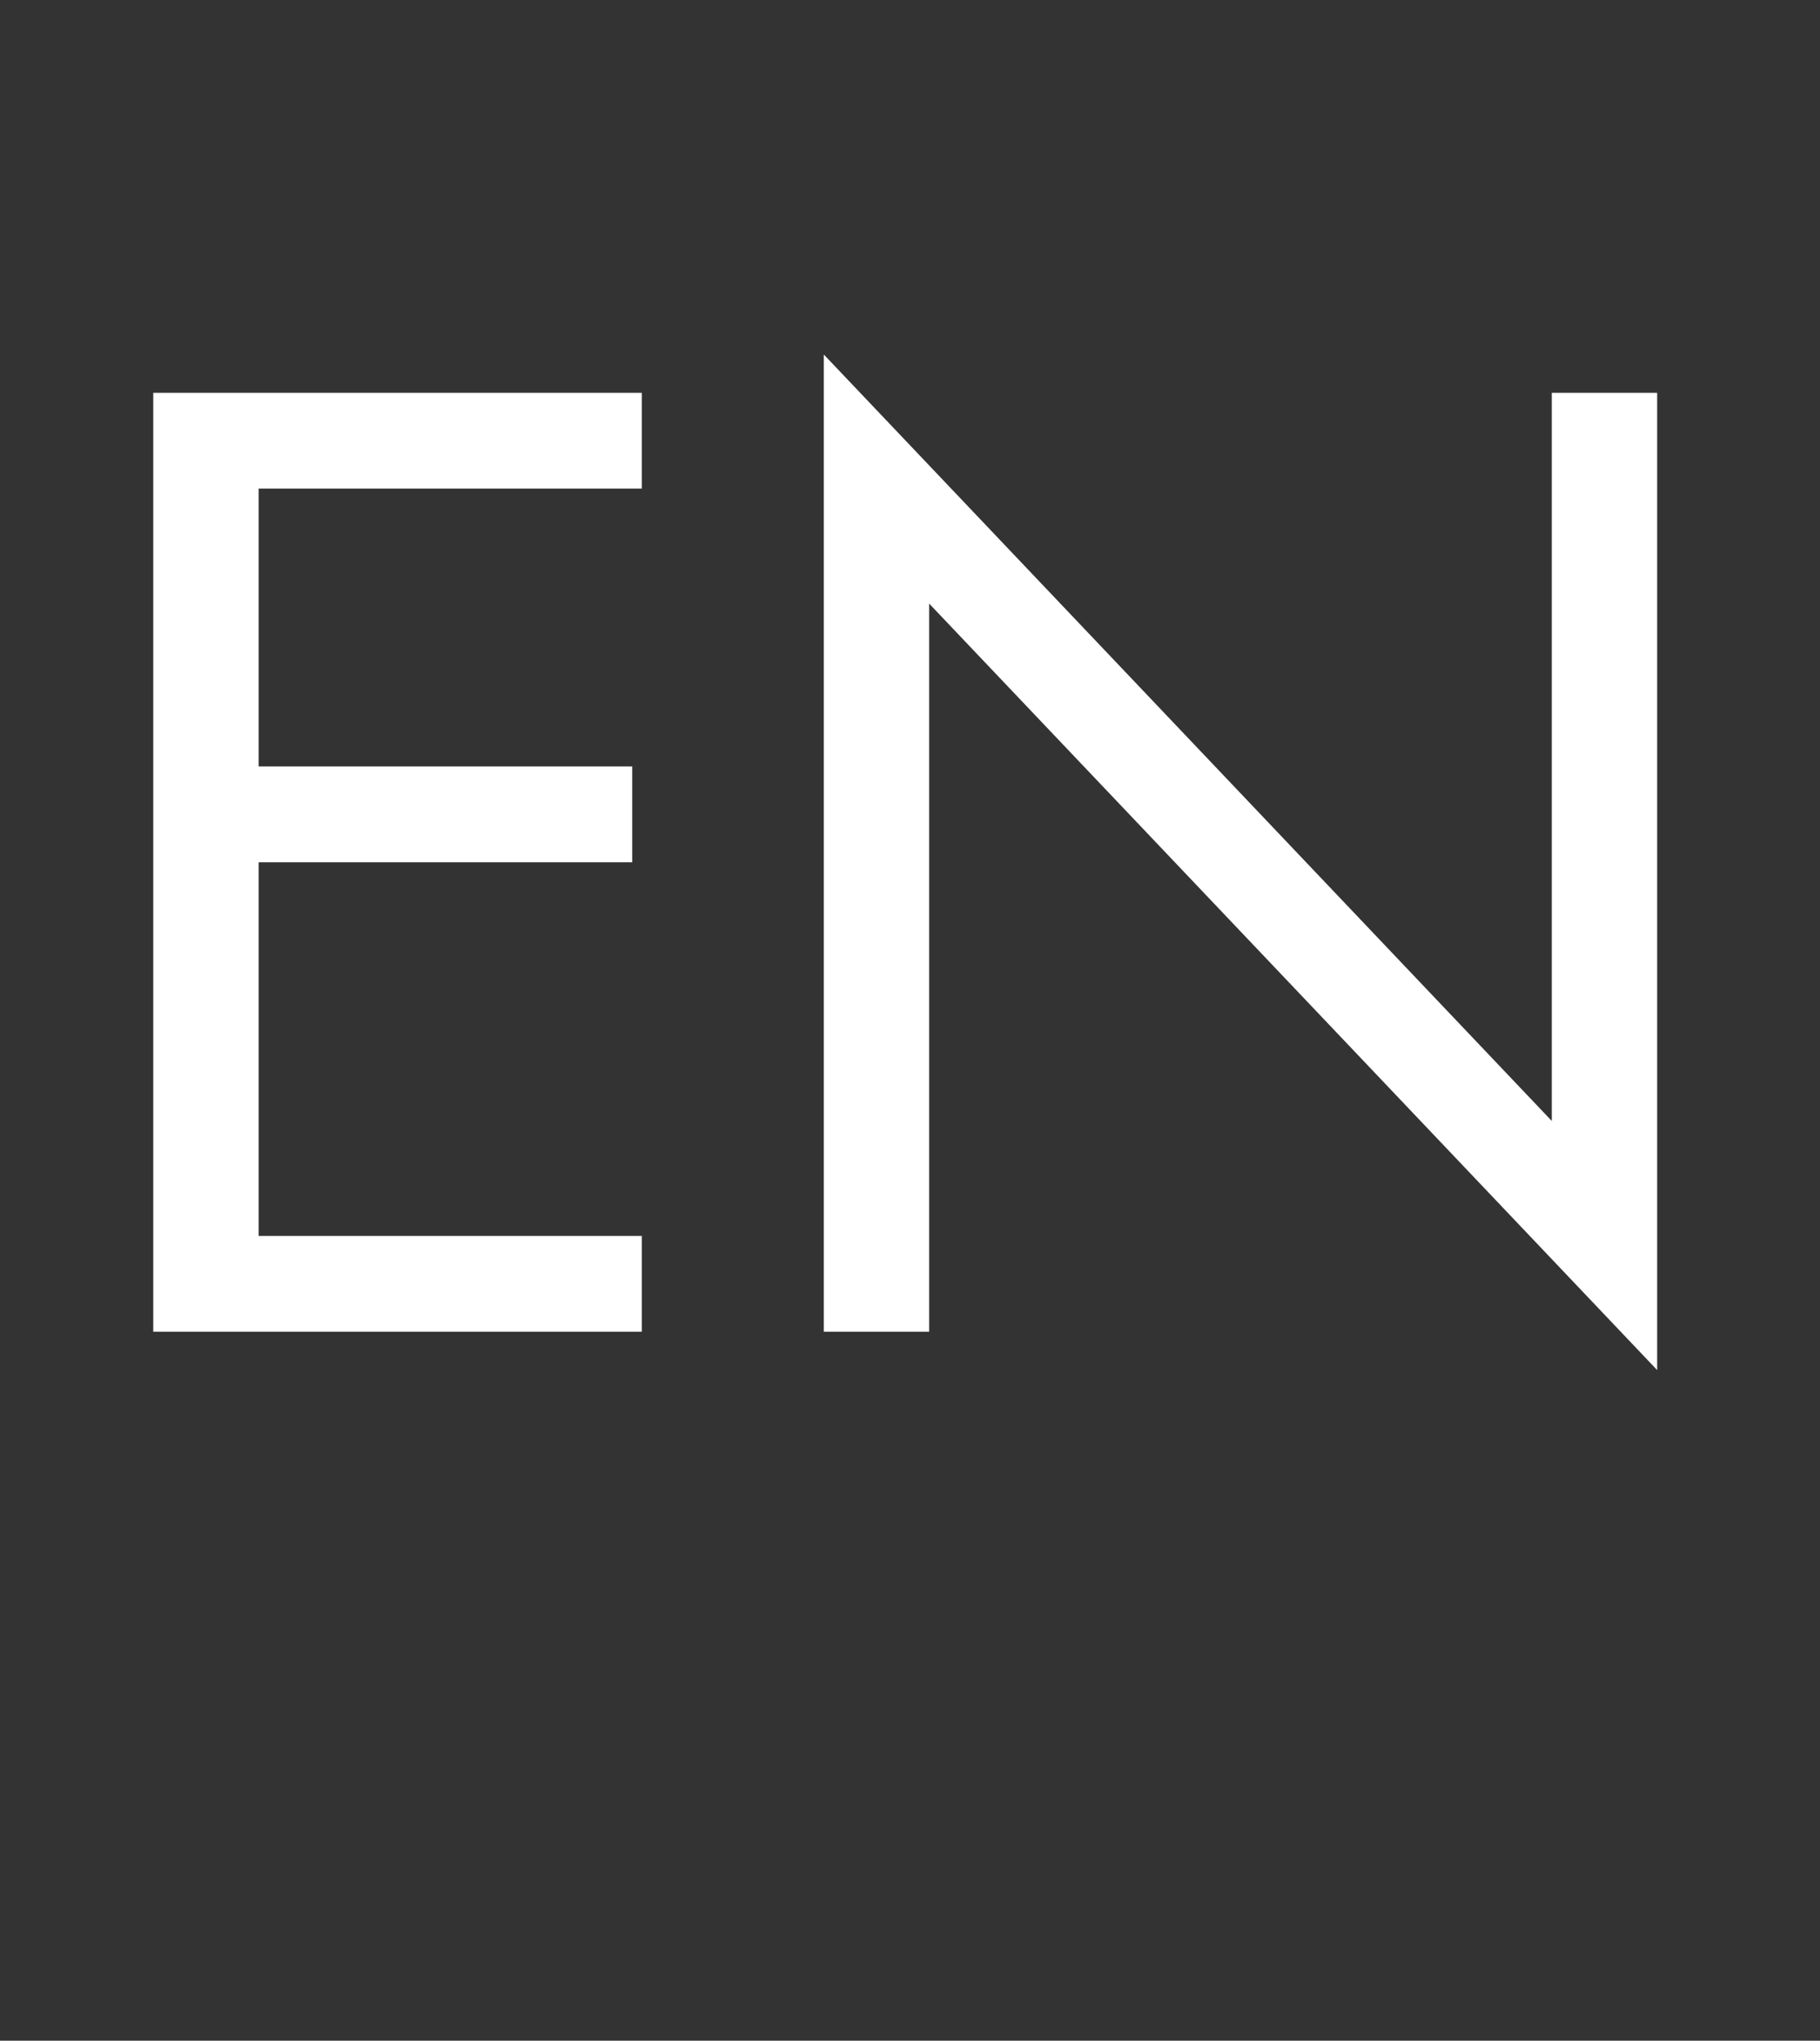
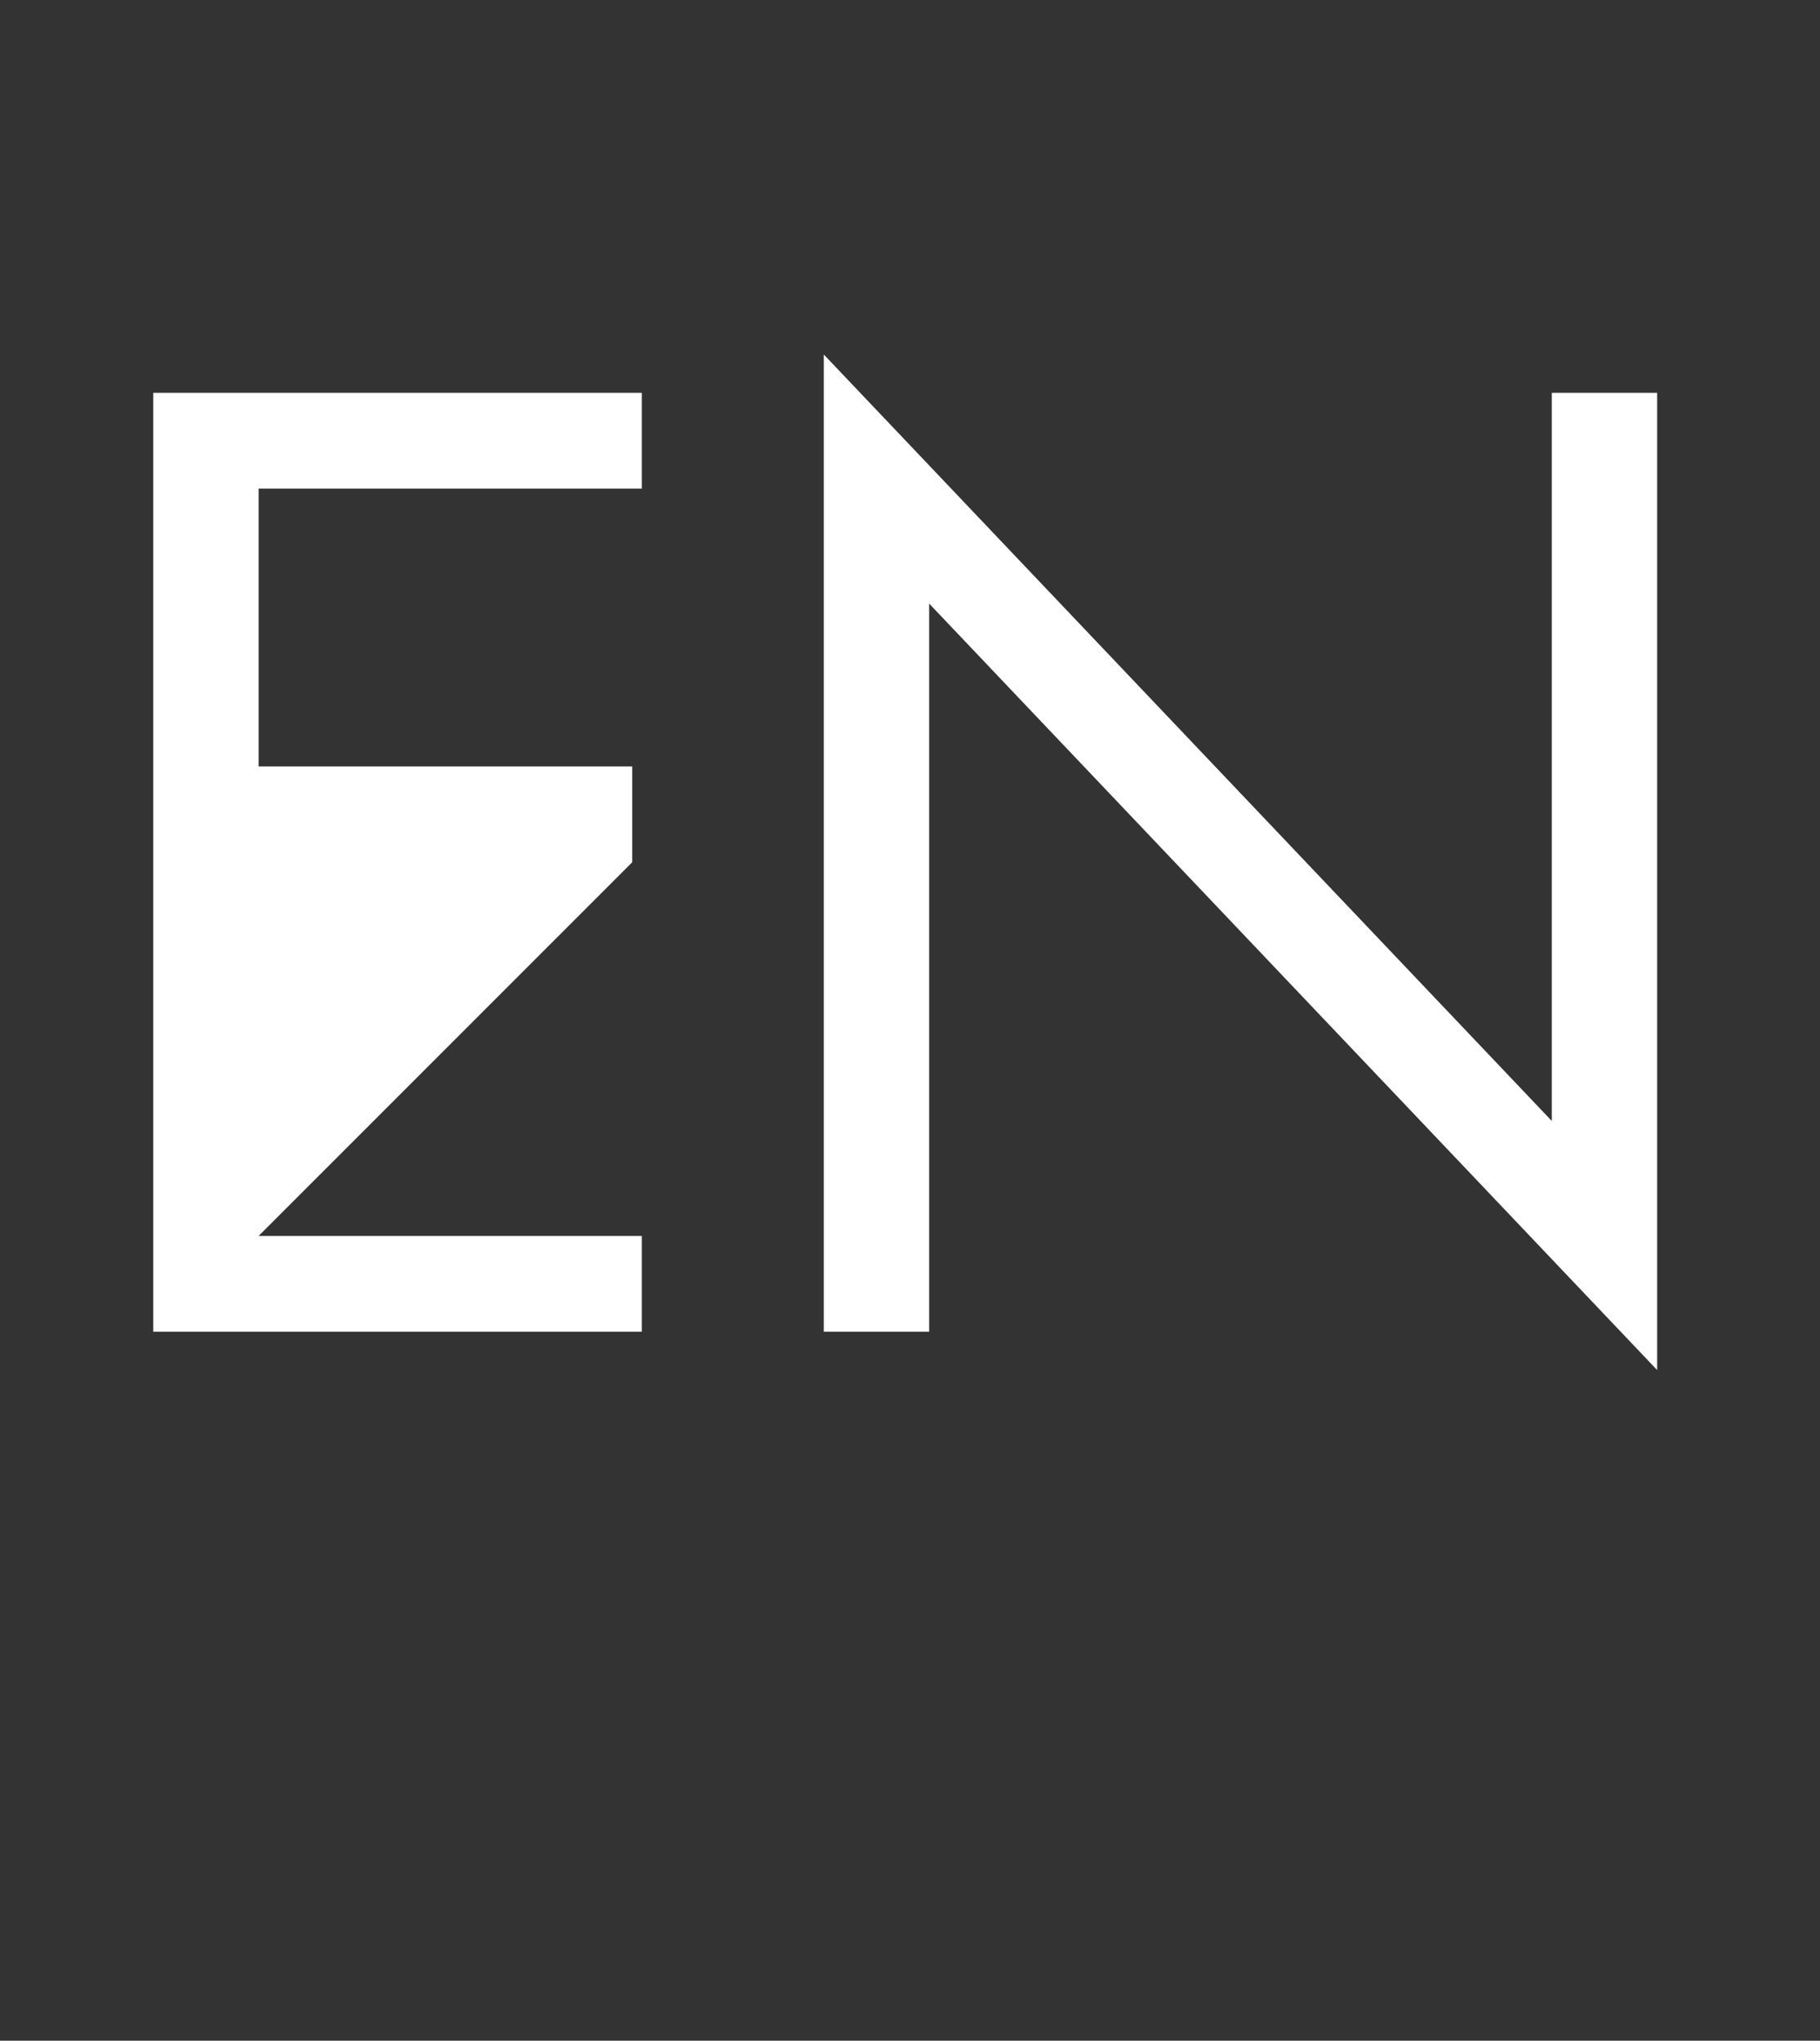
<svg xmlns="http://www.w3.org/2000/svg" version="1.1" width="19px" height="21.3px" viewBox="0 -3 19 21.3" style="top:-3px">
  <rect x="0" y="-3" width="19" height="21.3" fill="#333333" stroke="none" />
  <desc>EN</desc>
  <defs />
  <g id="Polygon182490">
-     <path d="M 1.6 1.1 L 6.7 1.1 L 6.7 2.1 L 2.7 2.1 L 2.7 5 L 6.6 5 L 6.6 6 L 2.7 6 L 2.7 9.9 L 6.7 9.9 L 6.7 10.9 L 1.6 10.9 L 1.6 1.1 Z M 8.6 0.7 L 16.2 8.7 L 16.2 1.1 L 17.3 1.1 L 17.3 11.3 L 9.7 3.3 L 9.7 10.9 L 8.6 10.9 L 8.6 0.7 Z " stroke="none" fill="#fff" />
+     <path d="M 1.6 1.1 L 6.7 1.1 L 6.7 2.1 L 2.7 2.1 L 2.7 5 L 6.6 5 L 6.6 6 L 2.7 9.9 L 6.7 9.9 L 6.7 10.9 L 1.6 10.9 L 1.6 1.1 Z M 8.6 0.7 L 16.2 8.7 L 16.2 1.1 L 17.3 1.1 L 17.3 11.3 L 9.7 3.3 L 9.7 10.9 L 8.6 10.9 L 8.6 0.7 Z " stroke="none" fill="#fff" />
  </g>
</svg>